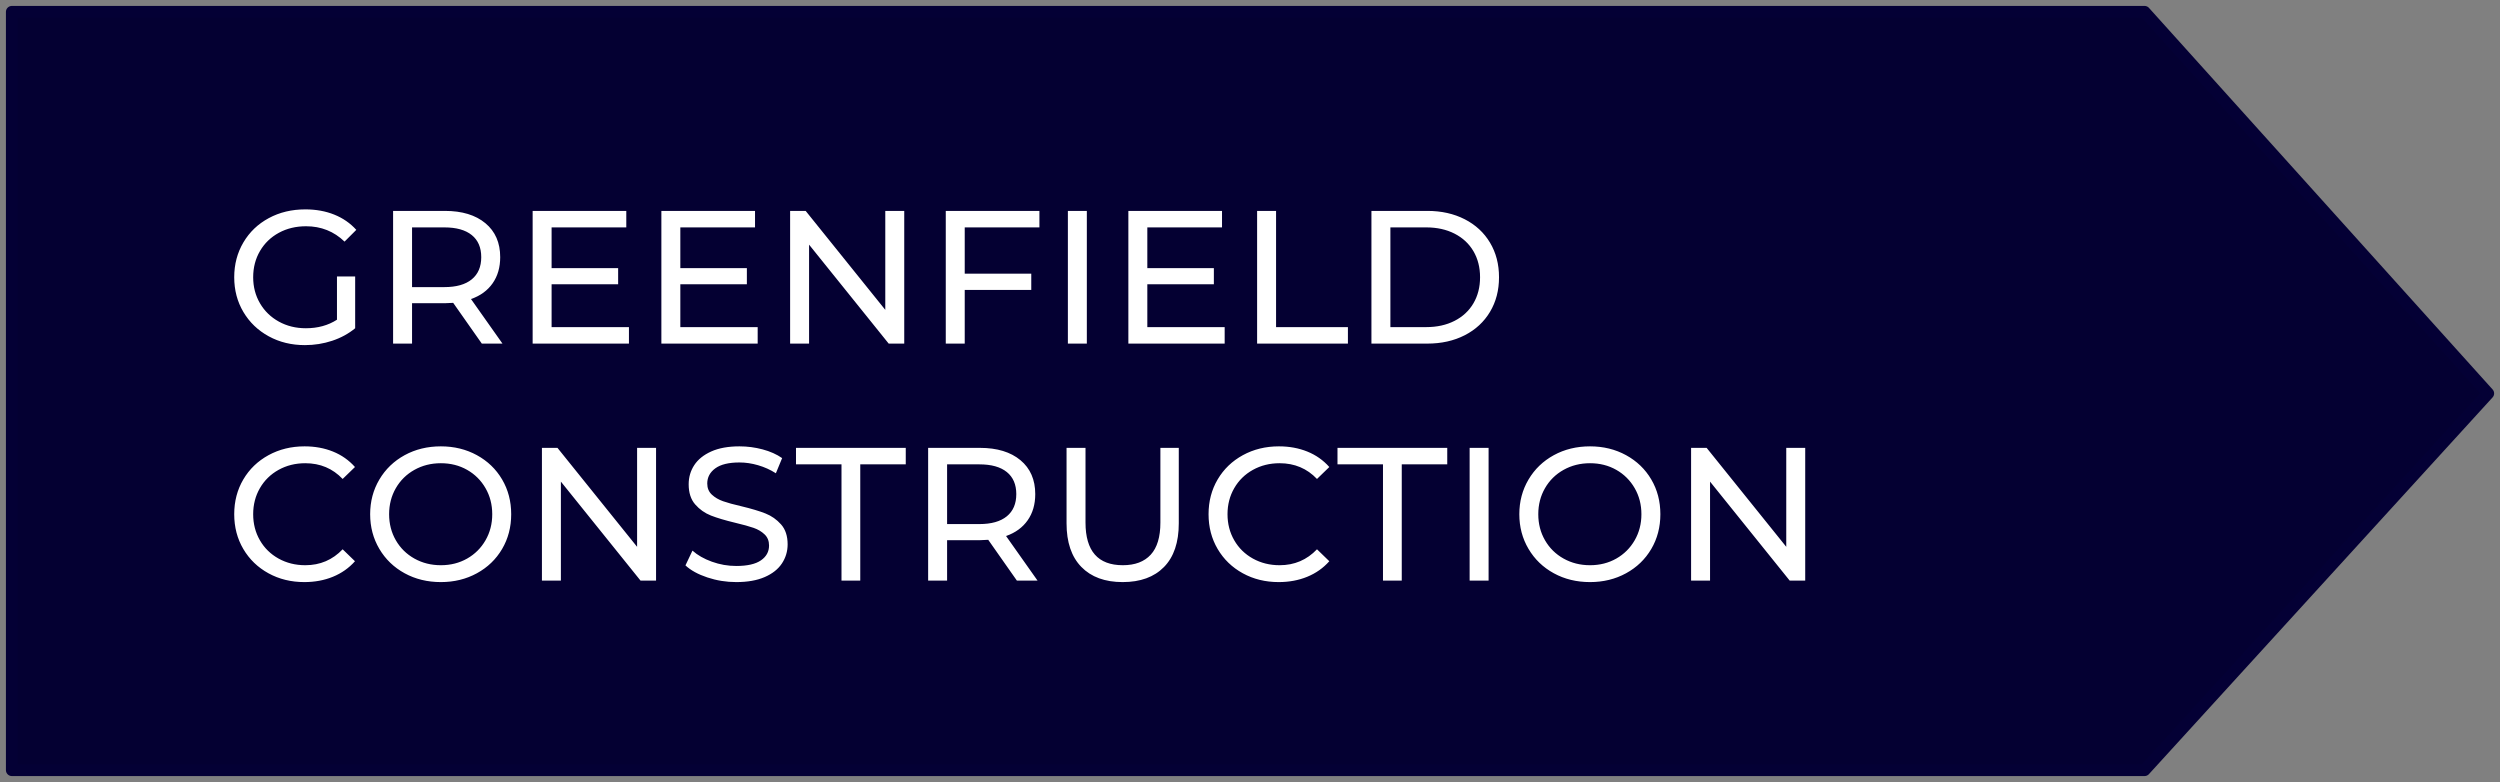
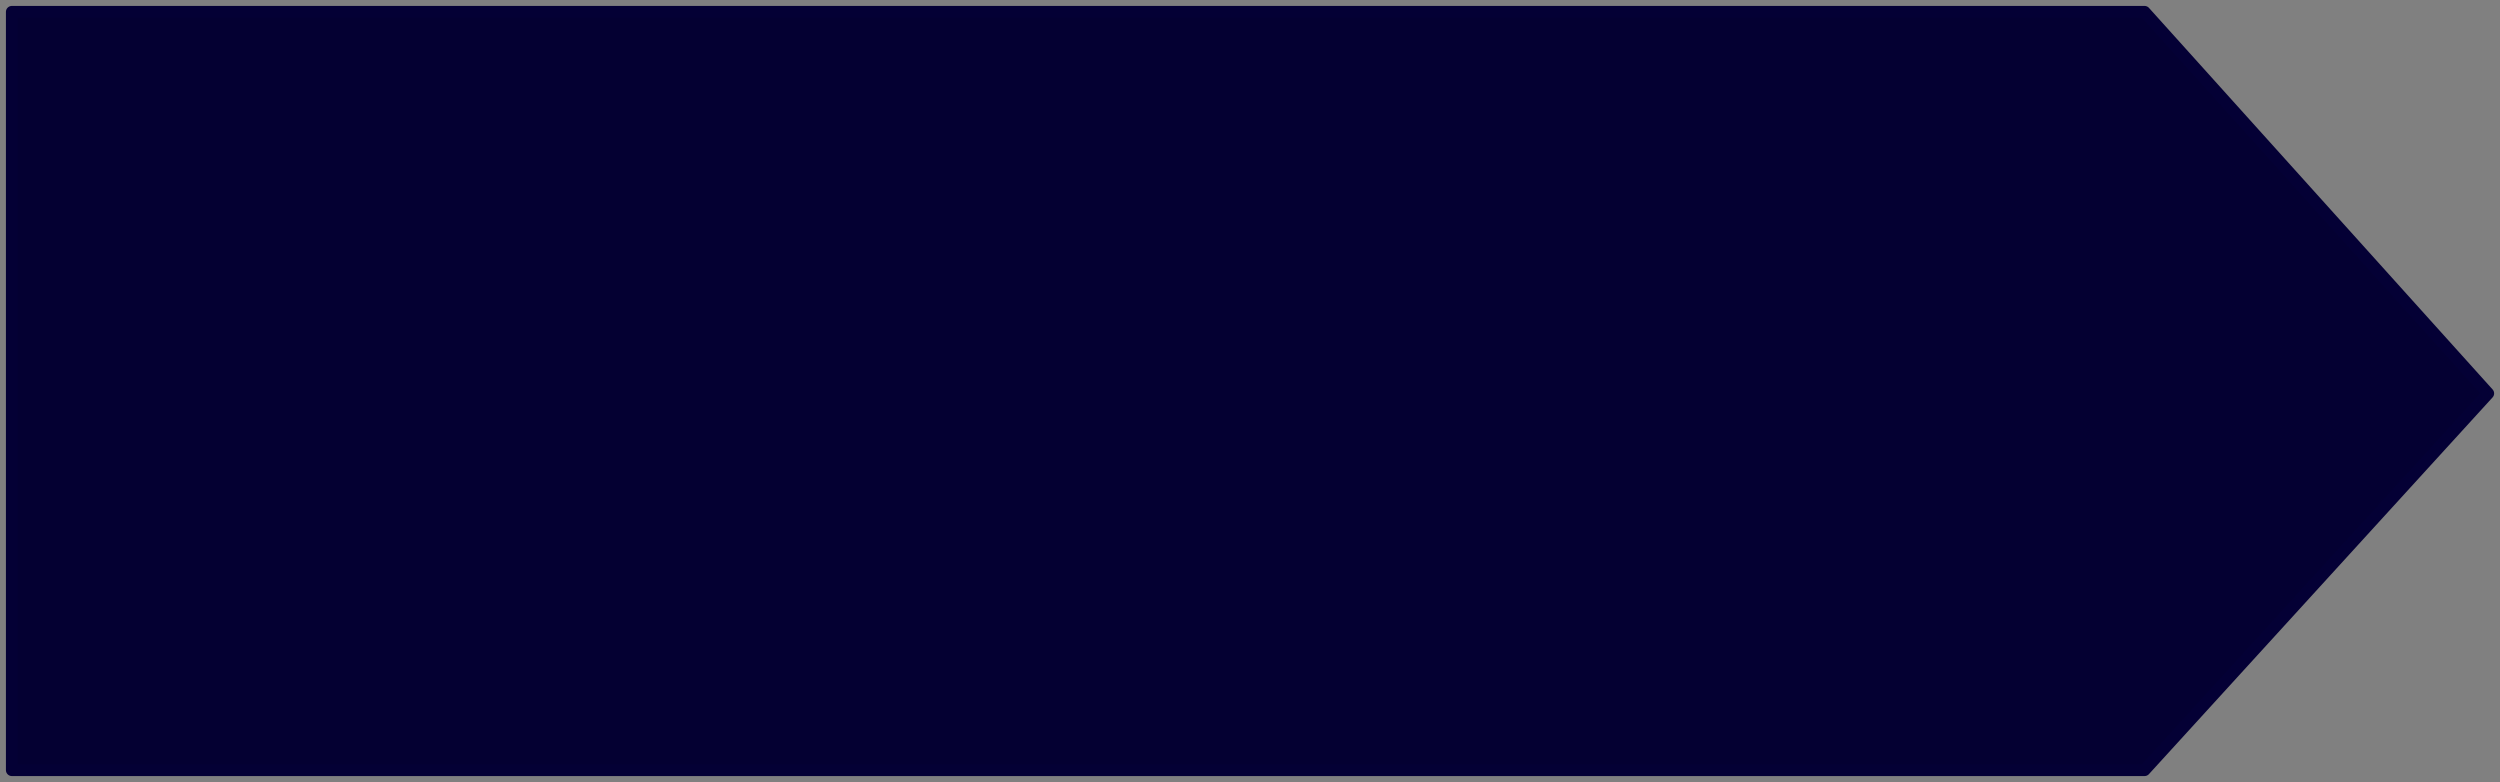
<svg xmlns="http://www.w3.org/2000/svg" width="211px" height="66px" viewBox="0 0 211 66">
  <rect x="0" y="0" width="211" height="66" fill="#808080" stroke="none" />
  <title>Group 31@1x</title>
  <g id="Design-v2" stroke="none" stroke-width="1" fill="none" fill-rule="evenodd">
    <g id="01_Desktop-HD-Design-Direction" transform="translate(-815, -2122)">
      <g id="Group-4" transform="translate(154, 1750)">
        <g id="Group-31" transform="translate(662, 373)">
          <polygon id="Path" stroke="#040035" fill="#040032" stroke-linejoin="round" points="180 0 209.004 32.204 180 64 1.13686838e-13 64 1.13686838e-13 0" />
-           <path d="M24.736,28.128 C25.536,28.128 26.304,28.005 27.04,27.76 C27.776,27.515 28.421,27.163 28.976,26.704 L28.976,26.704 L28.976,22.336 L27.44,22.336 L27.44,25.984 C26.693,26.464 25.819,26.704 24.816,26.704 C23.973,26.704 23.213,26.517 22.536,26.144 C21.859,25.771 21.328,25.256 20.944,24.6 C20.56,23.944 20.368,23.211 20.368,22.4 C20.368,21.579 20.56,20.84 20.944,20.184 C21.328,19.528 21.859,19.016 22.536,18.648 C23.213,18.28 23.979,18.096 24.832,18.096 C26.101,18.096 27.184,18.528 28.08,19.392 L28.08,19.392 L29.072,18.4 C28.56,17.835 27.939,17.405 27.208,17.112 C26.477,16.819 25.664,16.672 24.768,16.672 C23.627,16.672 22.6,16.917 21.688,17.408 C20.776,17.899 20.061,18.581 19.544,19.456 C19.027,20.331 18.768,21.312 18.768,22.4 C18.768,23.488 19.027,24.467 19.544,25.336 C20.061,26.205 20.773,26.888 21.68,27.384 C22.587,27.88 23.605,28.128 24.736,28.128 Z M33.777,28 L33.777,24.592 L36.545,24.592 C36.716,24.592 36.951,24.581 37.249,24.56 L37.249,24.56 L39.665,28 L41.409,28 L38.753,24.24 C39.543,23.963 40.151,23.52 40.577,22.912 C41.004,22.304 41.217,21.568 41.217,20.704 C41.217,19.488 40.801,18.533 39.969,17.84 C39.137,17.147 37.996,16.8 36.545,16.8 L36.545,16.8 L32.177,16.8 L32.177,28 L33.777,28 Z M36.497,23.232 L33.777,23.232 L33.777,18.192 L36.497,18.192 C37.511,18.192 38.284,18.408 38.817,18.84 C39.351,19.272 39.617,19.893 39.617,20.704 C39.617,21.515 39.351,22.139 38.817,22.576 C38.284,23.013 37.511,23.232 36.497,23.232 L36.497,23.232 Z M52.083,28 L52.083,26.608 L45.555,26.608 L45.555,22.992 L51.171,22.992 L51.171,21.632 L45.555,21.632 L45.555,18.192 L51.859,18.192 L51.859,16.8 L43.955,16.8 L43.955,28 L52.083,28 Z M62.948,28 L62.948,26.608 L56.42,26.608 L56.42,22.992 L62.036,22.992 L62.036,21.632 L56.42,21.632 L56.42,18.192 L62.724,18.192 L62.724,16.8 L54.82,16.8 L54.82,28 L62.948,28 Z M67.286,28 L67.286,19.648 L74.006,28 L75.318,28 L75.318,16.8 L73.718,16.8 L73.718,25.152 L66.998,16.8 L65.686,16.8 L65.686,28 L67.286,28 Z M80.423,28 L80.423,23.472 L86.039,23.472 L86.039,22.096 L80.423,22.096 L80.423,18.192 L86.727,18.192 L86.727,16.8 L78.823,16.8 L78.823,28 L80.423,28 Z M90.729,28 L90.729,16.8 L89.129,16.8 L89.129,28 L90.729,28 Z M102.362,28 L102.362,26.608 L95.834,26.608 L95.834,22.992 L101.45,22.992 L101.45,21.632 L95.834,21.632 L95.834,18.192 L102.138,18.192 L102.138,16.8 L94.234,16.8 L94.234,28 L102.362,28 Z M112.764,28 L112.764,26.608 L106.7,26.608 L106.7,16.8 L105.1,16.8 L105.1,28 L112.764,28 Z M119.469,28 C120.653,28 121.704,27.765 122.621,27.296 C123.538,26.827 124.25,26.168 124.757,25.32 C125.264,24.472 125.517,23.499 125.517,22.4 C125.517,21.301 125.264,20.328 124.757,19.48 C124.25,18.632 123.538,17.973 122.621,17.504 C121.704,17.035 120.653,16.8 119.469,16.8 L119.469,16.8 L114.749,16.8 L114.749,28 L119.469,28 Z M119.373,26.608 L116.349,26.608 L116.349,18.192 L119.373,18.192 C120.28,18.192 121.077,18.368 121.765,18.72 C122.453,19.072 122.984,19.565 123.357,20.2 C123.73,20.835 123.917,21.568 123.917,22.4 C123.917,23.232 123.73,23.965 123.357,24.6 C122.984,25.235 122.453,25.728 121.765,26.08 C121.077,26.432 120.28,26.608 119.373,26.608 L119.373,26.608 Z M24.688,48.128 C25.563,48.128 26.365,47.979 27.096,47.68 C27.827,47.381 28.448,46.944 28.96,46.368 L28.96,46.368 L27.92,45.36 C27.067,46.256 26.016,46.704 24.768,46.704 C23.936,46.704 23.184,46.517 22.512,46.144 C21.84,45.771 21.315,45.256 20.936,44.6 C20.557,43.944 20.368,43.211 20.368,42.4 C20.368,41.589 20.557,40.856 20.936,40.2 C21.315,39.544 21.84,39.029 22.512,38.656 C23.184,38.283 23.936,38.096 24.768,38.096 C26.027,38.096 27.077,38.539 27.92,39.424 L27.92,39.424 L28.96,38.416 C28.448,37.84 27.829,37.405 27.104,37.112 C26.379,36.819 25.579,36.672 24.704,36.672 C23.584,36.672 22.571,36.92 21.664,37.416 C20.757,37.912 20.048,38.595 19.536,39.464 C19.024,40.333 18.768,41.312 18.768,42.4 C18.768,43.488 19.024,44.467 19.536,45.336 C20.048,46.205 20.755,46.888 21.656,47.384 C22.557,47.88 23.568,48.128 24.688,48.128 Z M36.209,48.128 C37.329,48.128 38.343,47.88 39.249,47.384 C40.156,46.888 40.865,46.205 41.377,45.336 C41.889,44.467 42.145,43.488 42.145,42.4 C42.145,41.312 41.889,40.333 41.377,39.464 C40.865,38.595 40.156,37.912 39.249,37.416 C38.343,36.92 37.329,36.672 36.209,36.672 C35.079,36.672 34.06,36.92 33.153,37.416 C32.247,37.912 31.535,38.597 31.017,39.472 C30.5,40.347 30.241,41.323 30.241,42.4 C30.241,43.477 30.5,44.453 31.017,45.328 C31.535,46.203 32.247,46.888 33.153,47.384 C34.06,47.88 35.079,48.128 36.209,48.128 Z M36.209,46.704 C35.388,46.704 34.644,46.517 33.977,46.144 C33.311,45.771 32.788,45.256 32.409,44.6 C32.031,43.944 31.841,43.211 31.841,42.4 C31.841,41.589 32.031,40.856 32.409,40.2 C32.788,39.544 33.311,39.029 33.977,38.656 C34.644,38.283 35.388,38.096 36.209,38.096 C37.031,38.096 37.769,38.283 38.425,38.656 C39.081,39.029 39.599,39.544 39.977,40.2 C40.356,40.856 40.545,41.589 40.545,42.4 C40.545,43.211 40.356,43.944 39.977,44.6 C39.599,45.256 39.081,45.771 38.425,46.144 C37.769,46.517 37.031,46.704 36.209,46.704 Z M46.339,48 L46.339,39.648 L53.059,48 L54.371,48 L54.371,36.8 L52.771,36.8 L52.771,45.152 L46.051,36.8 L44.739,36.8 L44.739,48 L46.339,48 Z M61.14,48.128 C62.09,48.128 62.89,47.987 63.54,47.704 C64.191,47.421 64.676,47.037 64.996,46.552 C65.316,46.067 65.476,45.531 65.476,44.944 C65.476,44.24 65.292,43.68 64.924,43.264 C64.556,42.848 64.116,42.539 63.604,42.336 C63.092,42.133 62.415,41.931 61.572,41.728 C60.922,41.579 60.407,41.437 60.028,41.304 C59.65,41.171 59.332,40.984 59.076,40.744 C58.82,40.504 58.692,40.192 58.692,39.808 C58.692,39.285 58.919,38.859 59.372,38.528 C59.826,38.197 60.506,38.032 61.412,38.032 C61.924,38.032 62.447,38.109 62.98,38.264 C63.514,38.419 64.015,38.645 64.484,38.944 L64.484,38.944 L65.012,37.664 C64.554,37.344 64.004,37.099 63.364,36.928 C62.724,36.757 62.074,36.672 61.412,36.672 C60.463,36.672 59.668,36.816 59.028,37.104 C58.388,37.392 57.911,37.776 57.596,38.256 C57.282,38.736 57.124,39.275 57.124,39.872 C57.124,40.587 57.308,41.155 57.676,41.576 C58.044,41.997 58.487,42.309 59.004,42.512 C59.522,42.715 60.202,42.917 61.044,43.12 C61.716,43.28 62.236,43.424 62.604,43.552 C62.972,43.68 63.282,43.864 63.532,44.104 C63.783,44.344 63.908,44.656 63.908,45.04 C63.908,45.563 63.679,45.981 63.22,46.296 C62.762,46.611 62.068,46.768 61.14,46.768 C60.436,46.768 59.751,46.648 59.084,46.408 C58.418,46.168 57.871,45.856 57.444,45.472 L57.444,45.472 L56.852,46.72 C57.3,47.136 57.916,47.475 58.7,47.736 C59.484,47.997 60.298,48.128 61.14,48.128 Z M71.606,48 L71.606,38.192 L75.446,38.192 L75.446,36.8 L66.182,36.8 L66.182,38.192 L70.022,38.192 L70.022,48 L71.606,48 Z M78.935,48 L78.935,44.592 L81.703,44.592 C81.874,44.592 82.109,44.581 82.407,44.56 L82.407,44.56 L84.823,48 L86.567,48 L83.911,44.24 C84.701,43.963 85.309,43.52 85.735,42.912 C86.162,42.304 86.375,41.568 86.375,40.704 C86.375,39.488 85.959,38.533 85.127,37.84 C84.295,37.147 83.154,36.8 81.703,36.8 L81.703,36.8 L77.335,36.8 L77.335,48 L78.935,48 Z M81.655,43.232 L78.935,43.232 L78.935,38.192 L81.655,38.192 C82.669,38.192 83.442,38.408 83.975,38.84 C84.509,39.272 84.775,39.893 84.775,40.704 C84.775,41.515 84.509,42.139 83.975,42.576 C83.442,43.013 82.669,43.232 81.655,43.232 L81.655,43.232 Z M93.753,48.128 C95.246,48.128 96.409,47.704 97.241,46.856 C98.073,46.008 98.489,44.779 98.489,43.168 L98.489,43.168 L98.489,36.8 L96.937,36.8 L96.937,43.104 C96.937,44.32 96.665,45.224 96.121,45.816 C95.577,46.408 94.793,46.704 93.769,46.704 C91.667,46.704 90.617,45.504 90.617,43.104 L90.617,43.104 L90.617,36.8 L89.017,36.8 L89.017,43.168 C89.017,44.768 89.433,45.995 90.265,46.848 C91.097,47.701 92.259,48.128 93.753,48.128 Z M106.922,48.128 C107.797,48.128 108.6,47.979 109.33,47.68 C110.061,47.381 110.682,46.944 111.194,46.368 L111.194,46.368 L110.154,45.36 C109.301,46.256 108.25,46.704 107.002,46.704 C106.17,46.704 105.418,46.517 104.746,46.144 C104.074,45.771 103.549,45.256 103.17,44.6 C102.792,43.944 102.602,43.211 102.602,42.4 C102.602,41.589 102.792,40.856 103.17,40.2 C103.549,39.544 104.074,39.029 104.746,38.656 C105.418,38.283 106.17,38.096 107.002,38.096 C108.261,38.096 109.312,38.539 110.154,39.424 L110.154,39.424 L111.194,38.416 C110.682,37.84 110.064,37.405 109.338,37.112 C108.613,36.819 107.813,36.672 106.938,36.672 C105.818,36.672 104.805,36.92 103.898,37.416 C102.992,37.912 102.282,38.595 101.77,39.464 C101.258,40.333 101.002,41.312 101.002,42.4 C101.002,43.488 101.258,44.467 101.77,45.336 C102.282,46.205 102.989,46.888 103.89,47.384 C104.792,47.88 105.802,48.128 106.922,48.128 Z M117.308,48 L117.308,38.192 L121.148,38.192 L121.148,36.8 L111.884,36.8 L111.884,38.192 L115.724,38.192 L115.724,48 L117.308,48 Z M124.637,48 L124.637,36.8 L123.037,36.8 L123.037,48 L124.637,48 Z M133.199,48.128 C134.319,48.128 135.332,47.88 136.239,47.384 C137.145,46.888 137.855,46.205 138.367,45.336 C138.879,44.467 139.135,43.488 139.135,42.4 C139.135,41.312 138.879,40.333 138.367,39.464 C137.855,38.595 137.145,37.912 136.239,37.416 C135.332,36.92 134.319,36.672 133.199,36.672 C132.068,36.672 131.049,36.92 130.143,37.416 C129.236,37.912 128.524,38.597 128.007,39.472 C127.489,40.347 127.231,41.323 127.231,42.4 C127.231,43.477 127.489,44.453 128.007,45.328 C128.524,46.203 129.236,46.888 130.143,47.384 C131.049,47.88 132.068,48.128 133.199,48.128 Z M133.199,46.704 C132.377,46.704 131.633,46.517 130.967,46.144 C130.3,45.771 129.777,45.256 129.399,44.6 C129.02,43.944 128.831,43.211 128.831,42.4 C128.831,41.589 129.02,40.856 129.399,40.2 C129.777,39.544 130.3,39.029 130.967,38.656 C131.633,38.283 132.377,38.096 133.199,38.096 C134.02,38.096 134.759,38.283 135.415,38.656 C136.071,39.029 136.588,39.544 136.967,40.2 C137.345,40.856 137.535,41.589 137.535,42.4 C137.535,43.211 137.345,43.944 136.967,44.6 C136.588,45.256 136.071,45.771 135.415,46.144 C134.759,46.517 134.02,46.704 133.199,46.704 Z M143.328,48 L143.328,39.648 L150.048,48 L151.36,48 L151.36,36.8 L149.76,36.8 L149.76,45.152 L143.04,36.8 L141.728,36.8 L141.728,48 L143.328,48 Z" id="GREENFIELDCONSTRUCTION" fill="#FFFFFF" fill-rule="nonzero" />
        </g>
      </g>
    </g>
  </g>
</svg>